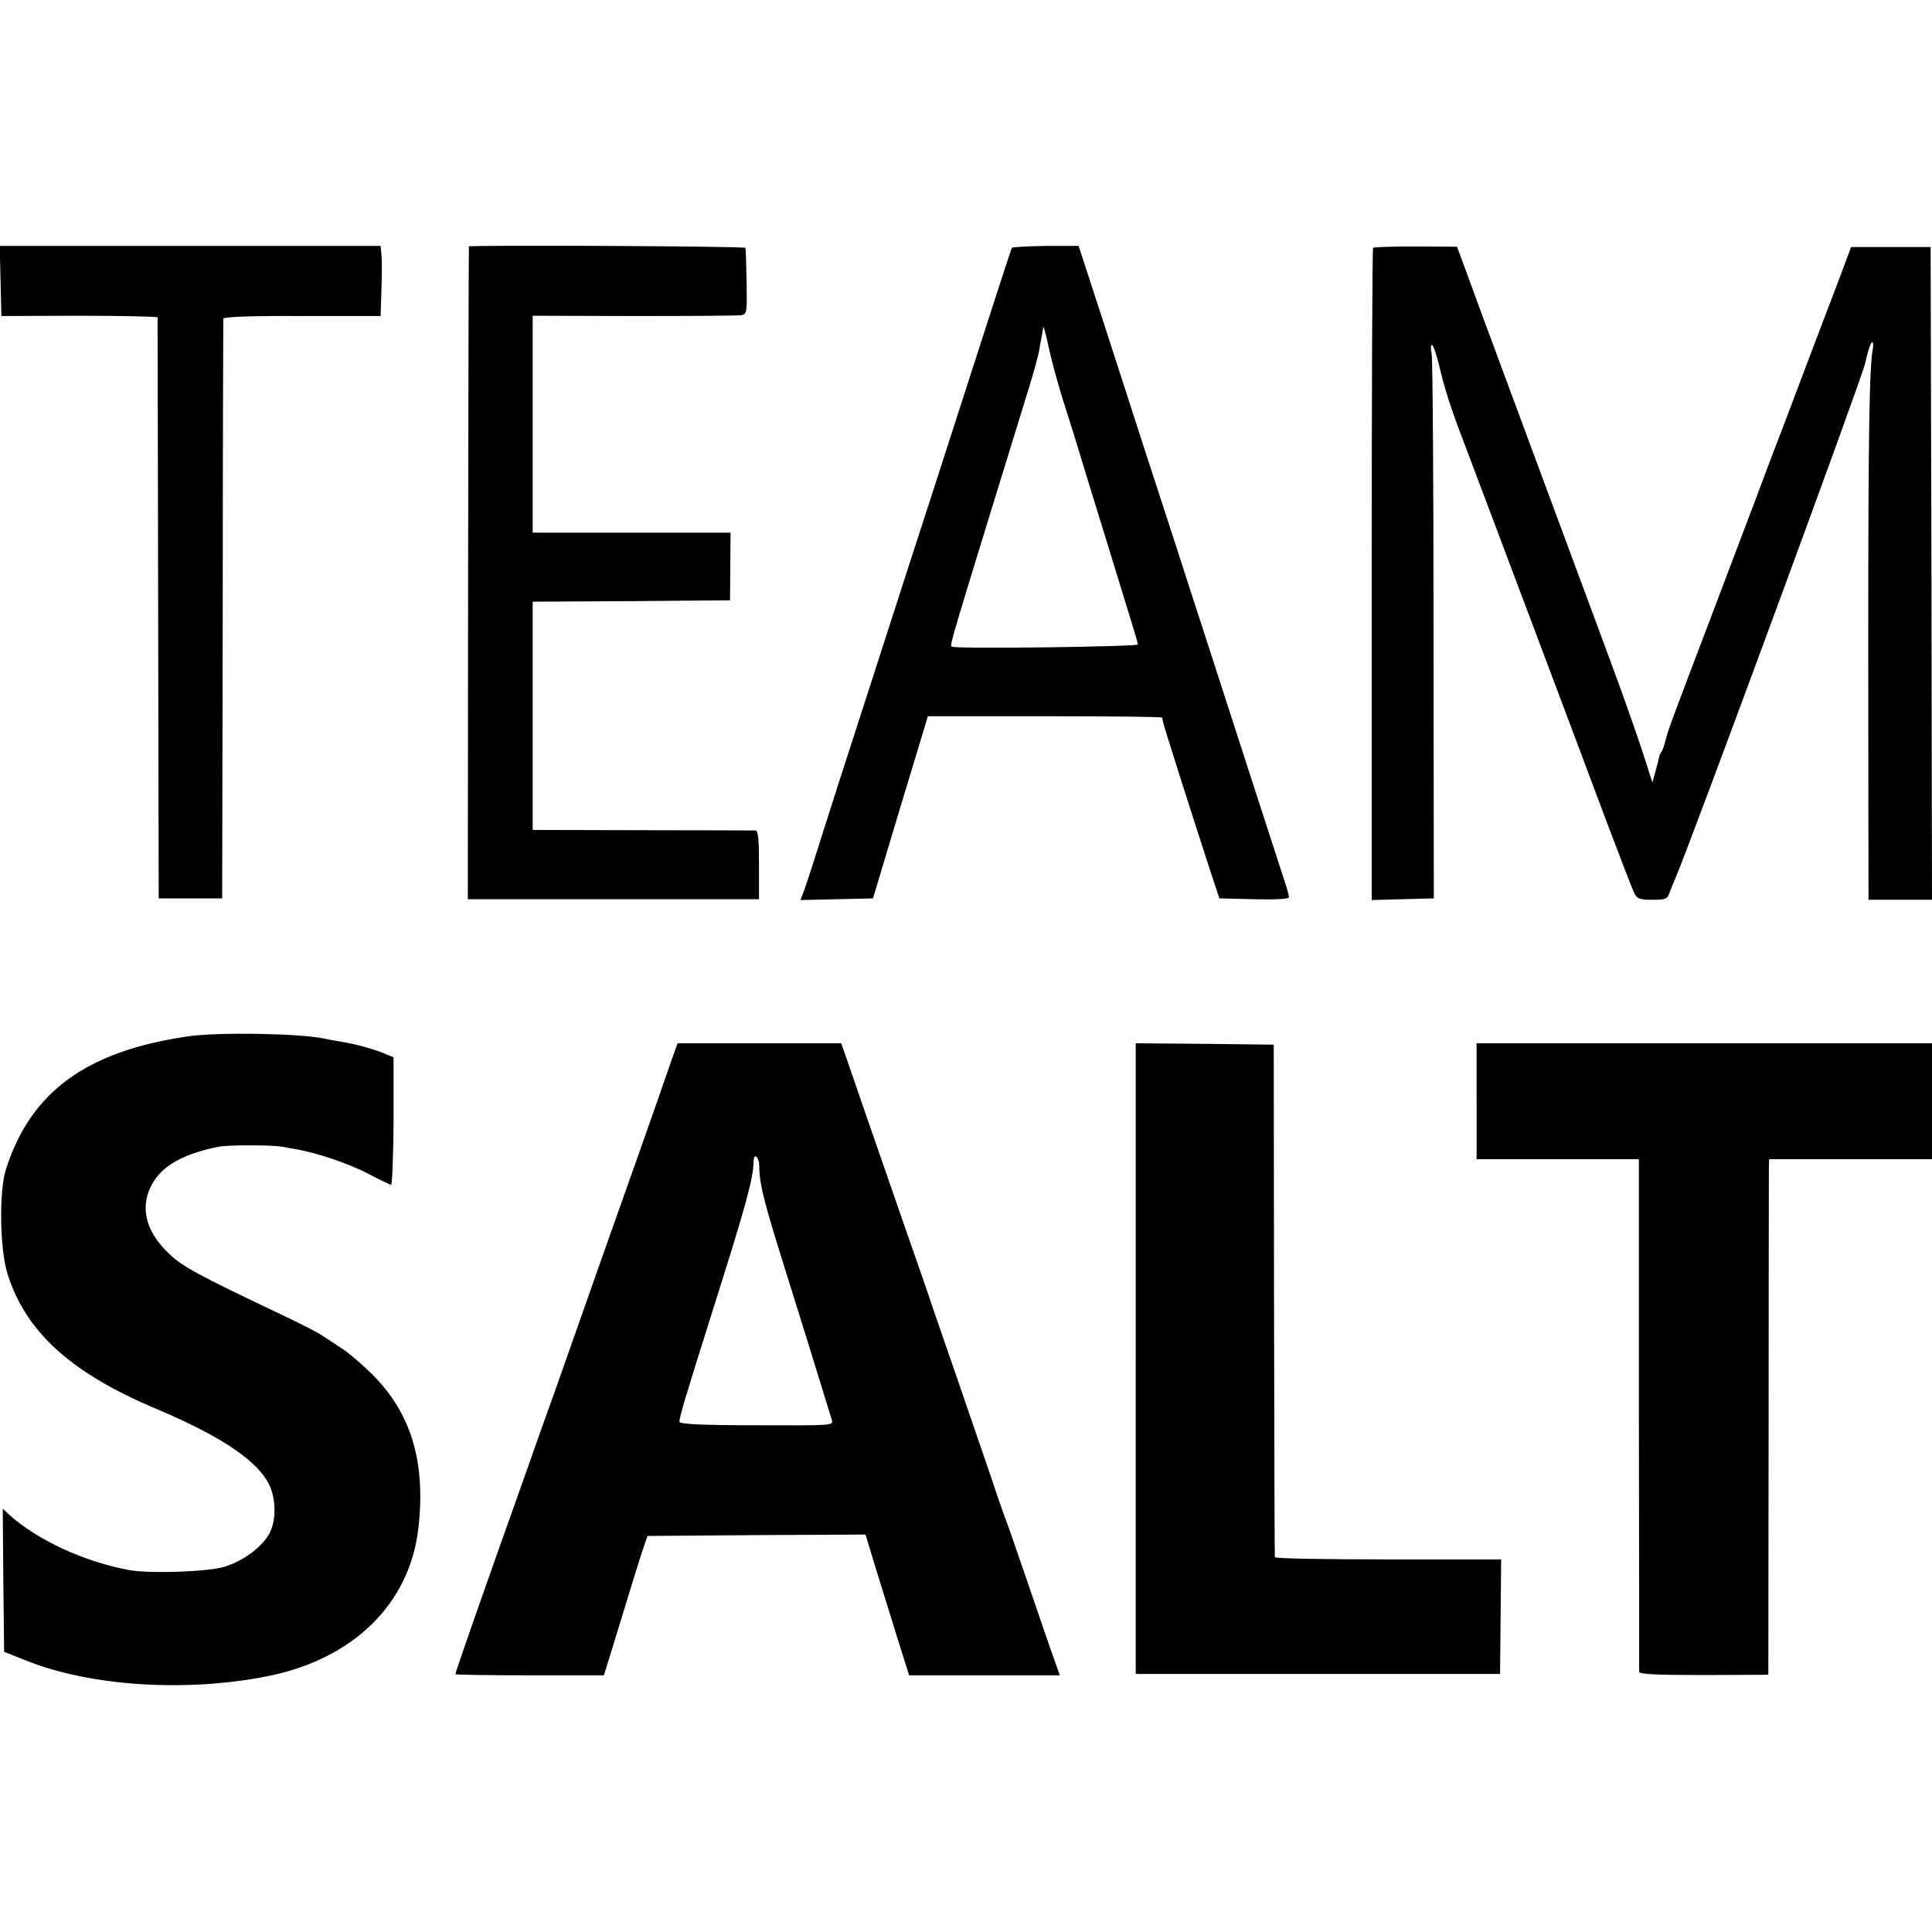
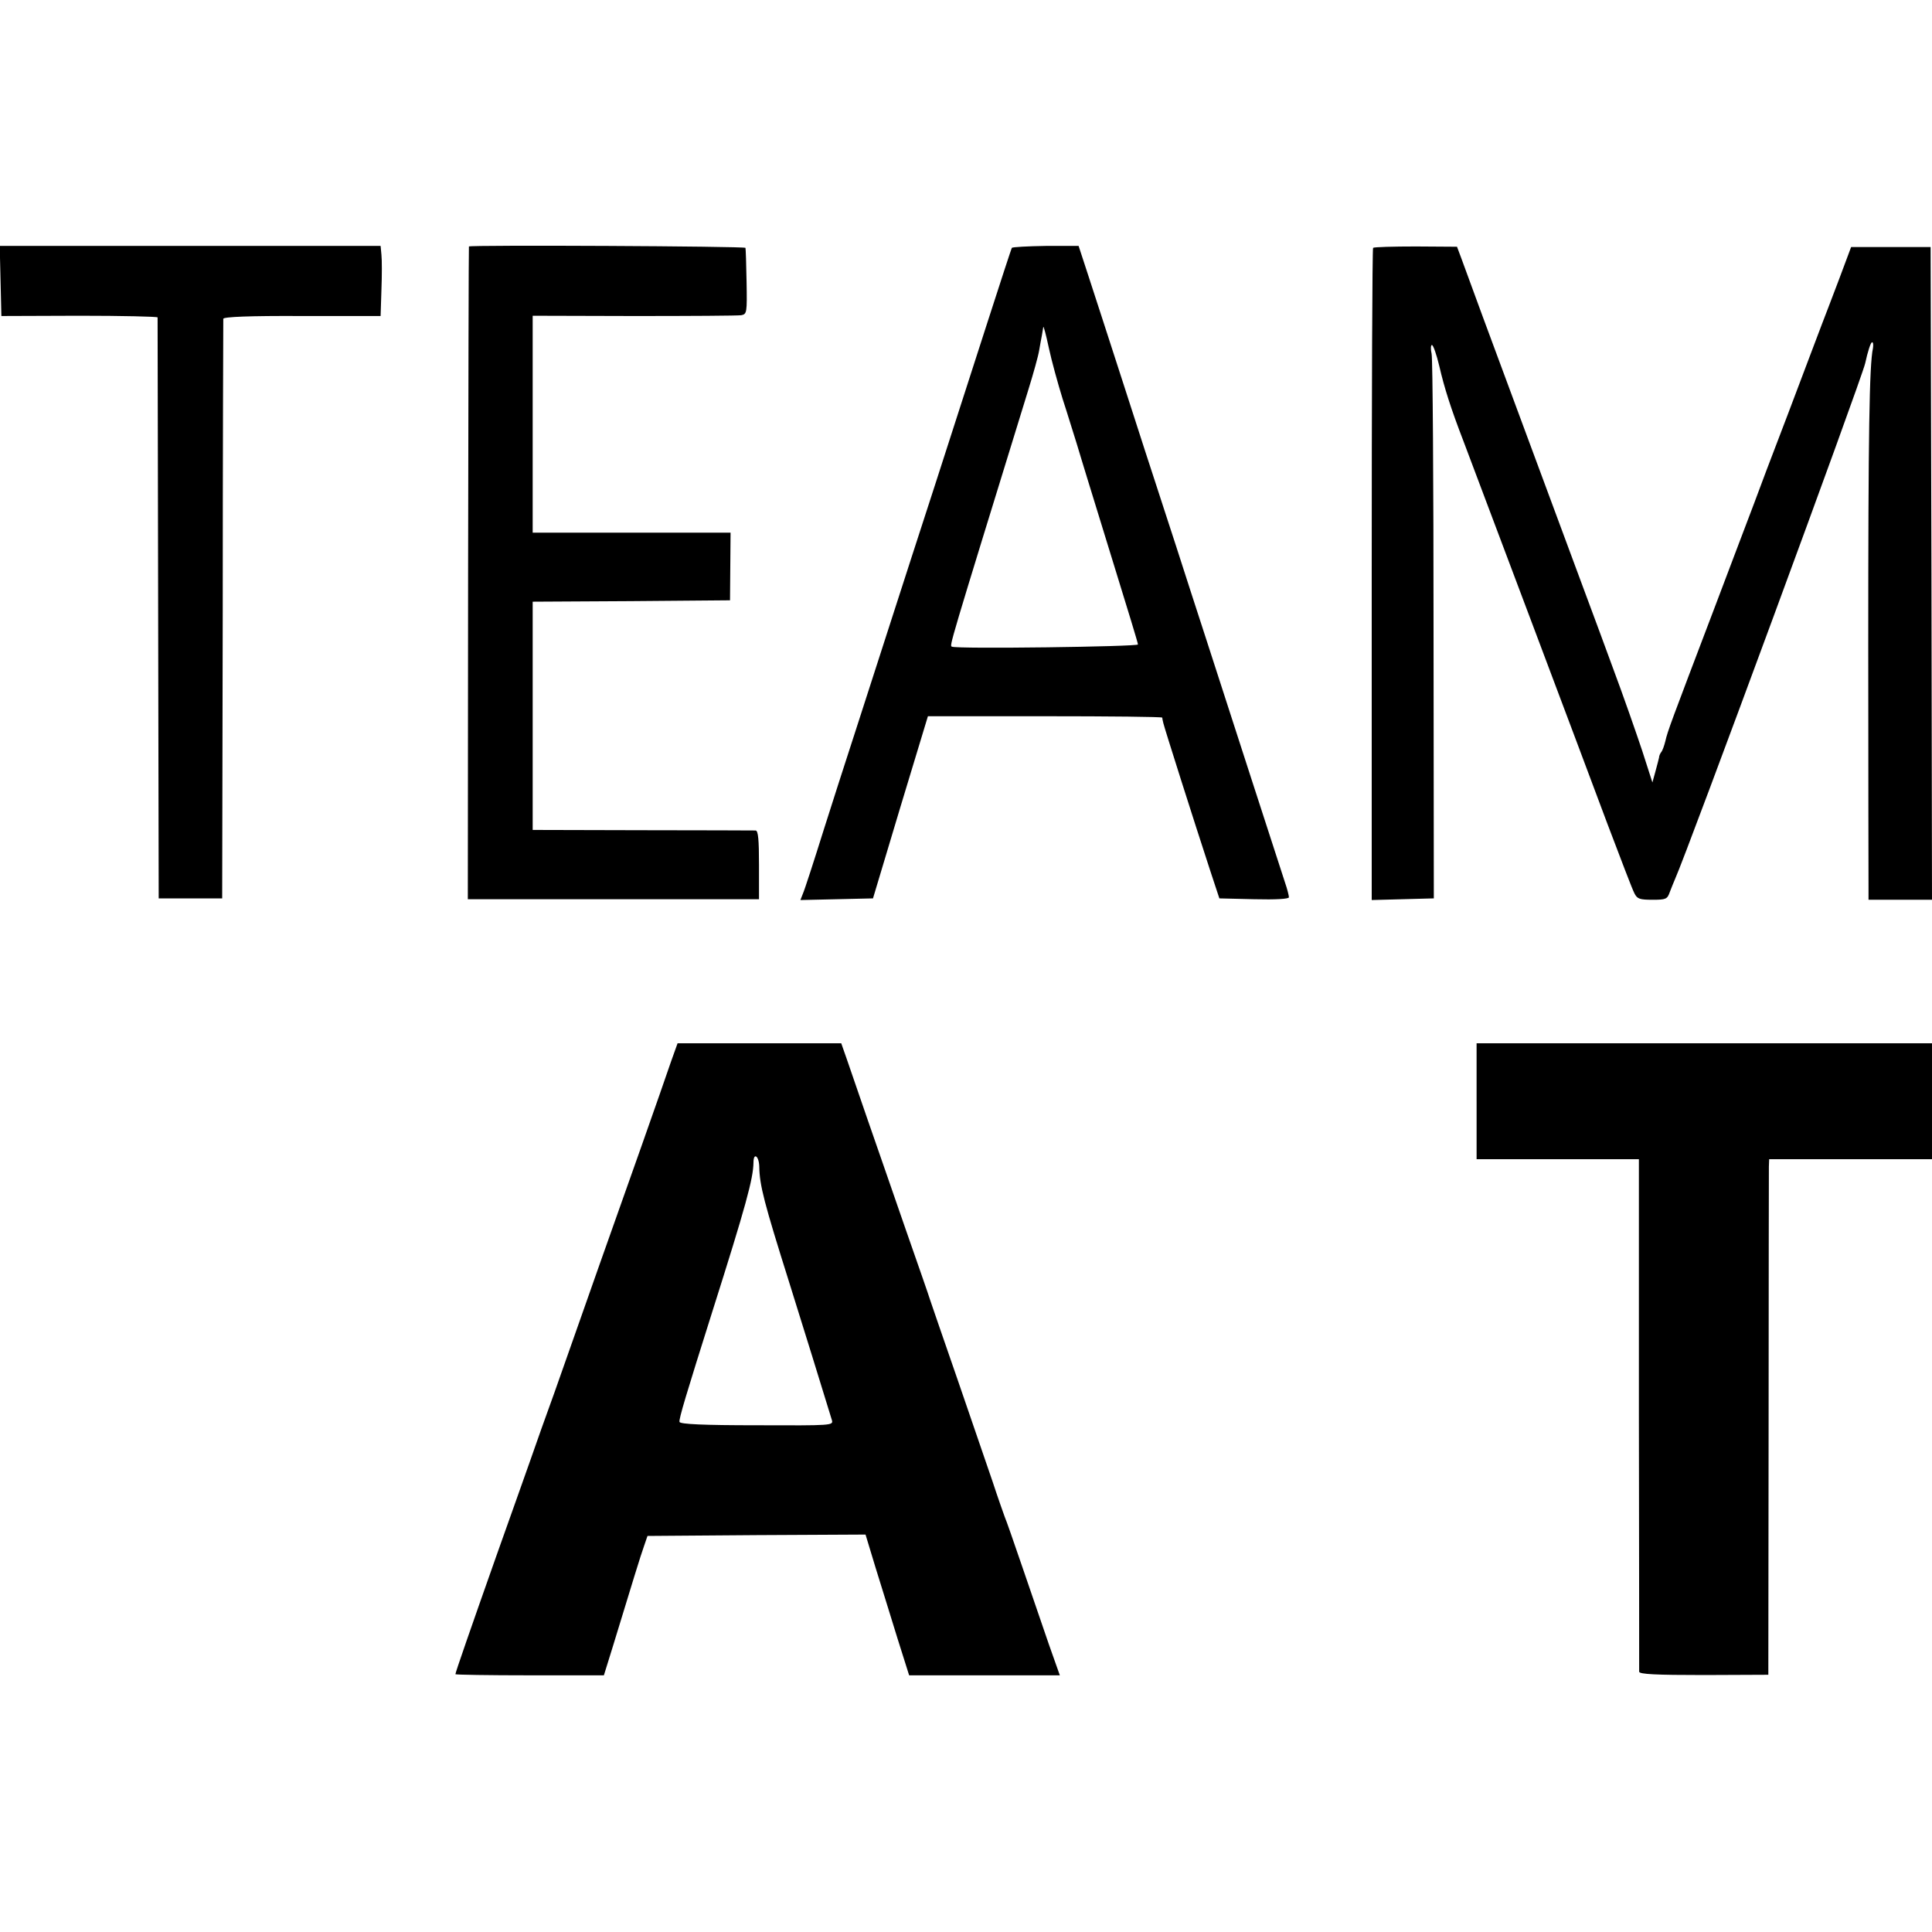
<svg xmlns="http://www.w3.org/2000/svg" version="1.0" width="700pt" height="700pt" viewBox="0 0 700 700" preserveAspectRatio="xMidYMid meet">
  <g transform="translate(0,700) scale(0.1,-0.1)" fill="#000000" stroke="none">
    <path d="M2 5982 l3 -127 282 1 c156 0 283 -3 284 -6 0 -3 1 -477 2 -1055 l2 -1050 115 0 115 0 2 1045 c0 575 2 1050 2 1055 1 7 95 11 285 10 l285 0 3 95 c2 52 2 109 0 127 l-3 32 -690 0 -690 0 3 -127z" />
    <path d="M1699 6107 c-1 -1 -2 -534 -3 -1183 l-1 -1182 527 0 528 0 0 124 c0 92 -3 124 -12 125 -7 0 -192 1 -410 1 l-398 1 0 413 0 414 358 2 357 3 1 123 1 122 -358 0 -359 0 0 393 0 393 368 -1 c202 0 376 1 388 3 20 4 21 9 19 120 -1 65 -3 120 -4 124 -1 6 -998 11 -1002 5z" />
    <path d="M3666 6102 c-2 -4 -42 -126 -89 -272 -47 -146 -131 -407 -187 -580 -56 -173 -127 -391 -157 -485 -30 -93 -75 -233 -100 -310 -25 -77 -53 -165 -63 -195 -10 -30 -48 -149 -85 -265 -36 -115 -70 -220 -76 -233 l-9 -23 132 3 131 3 99 330 100 330 424 0 c233 0 424 -2 425 -5 0 -3 2 -12 4 -20 3 -15 112 -358 170 -535 l33 -100 126 -3 c79 -2 126 1 126 7 0 6 -6 30 -14 53 -8 24 -62 192 -121 373 -59 182 -133 411 -165 510 -32 99 -82 252 -110 340 -29 88 -60 185 -70 215 -10 30 -62 190 -115 355 -53 165 -113 348 -132 407 l-35 107 -119 0 c-65 -1 -121 -4 -123 -7z m184 -547 c18 -55 40 -128 51 -162 10 -35 28 -91 38 -125 11 -35 56 -182 101 -328 45 -146 83 -269 83 -275 2 -8 -658 -17 -674 -8 -9 4 -15 -16 276 928 19 61 37 126 40 145 3 19 8 44 10 55 2 11 4 25 5 30 1 6 10 -28 20 -75 10 -47 33 -130 50 -185z" />
    <path d="M4975 6102 c-3 -3 -5 -536 -5 -1184 l0 -1179 113 3 112 3 -1 970 c0 534 -3 985 -7 1003 -4 17 -3 32 1 32 5 0 17 -35 27 -77 18 -78 41 -151 88 -273 84 -223 418 -1109 521 -1385 48 -126 91 -240 98 -252 10 -20 19 -23 65 -23 49 0 54 2 63 28 6 15 14 36 19 47 45 100 676 1811 689 1869 9 42 20 76 25 76 4 0 5 -10 3 -22 -13 -60 -17 -310 -17 -1078 0 -459 1 -854 1 -877 l0 -43 115 0 115 0 -2 1183 -3 1182 -144 0 -144 0 -43 -115 c-24 -63 -52 -137 -63 -165 -10 -27 -65 -171 -121 -320 -57 -148 -113 -297 -125 -330 -13 -33 -77 -204 -144 -380 -157 -413 -169 -444 -177 -480 -4 -16 -10 -34 -15 -40 -4 -5 -8 -14 -8 -20 -1 -5 -7 -28 -13 -50 l-11 -40 -37 115 c-21 63 -69 201 -108 305 -38 105 -175 471 -302 815 -128 344 -238 643 -246 666 l-15 40 -149 1 c-82 0 -152 -2 -155 -5z" />
-     <path d="M680 3245 c-367 -54 -568 -200 -658 -480 -26 -79 -23 -290 5 -380 66 -210 229 -359 538 -489 222 -94 350 -176 402 -260 34 -53 37 -145 7 -196 -28 -48 -95 -97 -162 -117 -59 -18 -267 -25 -342 -12 -165 30 -335 109 -438 202 l-22 21 2 -260 3 -259 81 -32 c232 -93 580 -115 874 -56 311 62 515 263 546 537 27 238 -26 416 -167 556 -36 36 -85 78 -110 94 -24 16 -56 37 -70 46 -14 10 -74 41 -135 70 -322 153 -374 181 -424 230 -75 72 -99 150 -71 224 32 83 110 132 252 161 32 7 196 7 232 0 15 -3 38 -7 51 -9 75 -13 189 -52 257 -87 43 -23 82 -41 86 -42 4 -1 8 102 9 230 l0 232 -36 15 c-42 17 -102 33 -150 41 -19 3 -48 8 -65 12 -92 19 -384 24 -495 8z" />
    <path d="M2431 3153 c-30 -89 -184 -525 -221 -628 -16 -44 -56 -159 -90 -255 -34 -96 -84 -238 -111 -315 -28 -77 -68 -189 -89 -250 -21 -60 -75 -211 -119 -335 -95 -269 -151 -430 -151 -436 0 -2 121 -4 269 -4 l269 0 32 103 c69 226 102 334 114 367 l12 35 395 3 395 2 37 -122 c21 -68 57 -183 79 -255 l42 -133 273 0 273 0 -40 113 c-21 61 -64 186 -95 277 -31 91 -60 174 -65 185 -4 11 -24 67 -43 125 -20 58 -77 224 -127 370 -51 146 -95 276 -100 290 -4 14 -45 131 -90 260 -45 129 -106 307 -137 395 -30 88 -64 186 -75 218 l-20 57 -296 0 -297 0 -24 -67z m320 -380 c1 -68 18 -132 108 -418 37 -117 133 -428 155 -500 6 -20 1 -20 -271 -19 -195 0 -278 4 -281 12 -3 10 24 99 118 397 123 388 149 484 150 543 0 38 20 24 21 -15z" />
-     <path d="M4115 2078 l0 -1143 660 0 660 0 2 208 2 207 -410 0 c-225 0 -410 3 -410 8 -1 4 -2 423 -3 932 l-1 925 -250 3 -250 2 0 -1142z" />
    <path d="M5350 3010 l0 -210 294 0 294 0 0 -922 c1 -508 1 -928 1 -935 1 -9 60 -12 235 -12 l233 1 1 906 c0 499 1 919 1 935 l1 27 295 0 295 0 0 210 0 210 -825 0 -825 0 0 -210z" />
  </g>
</svg>